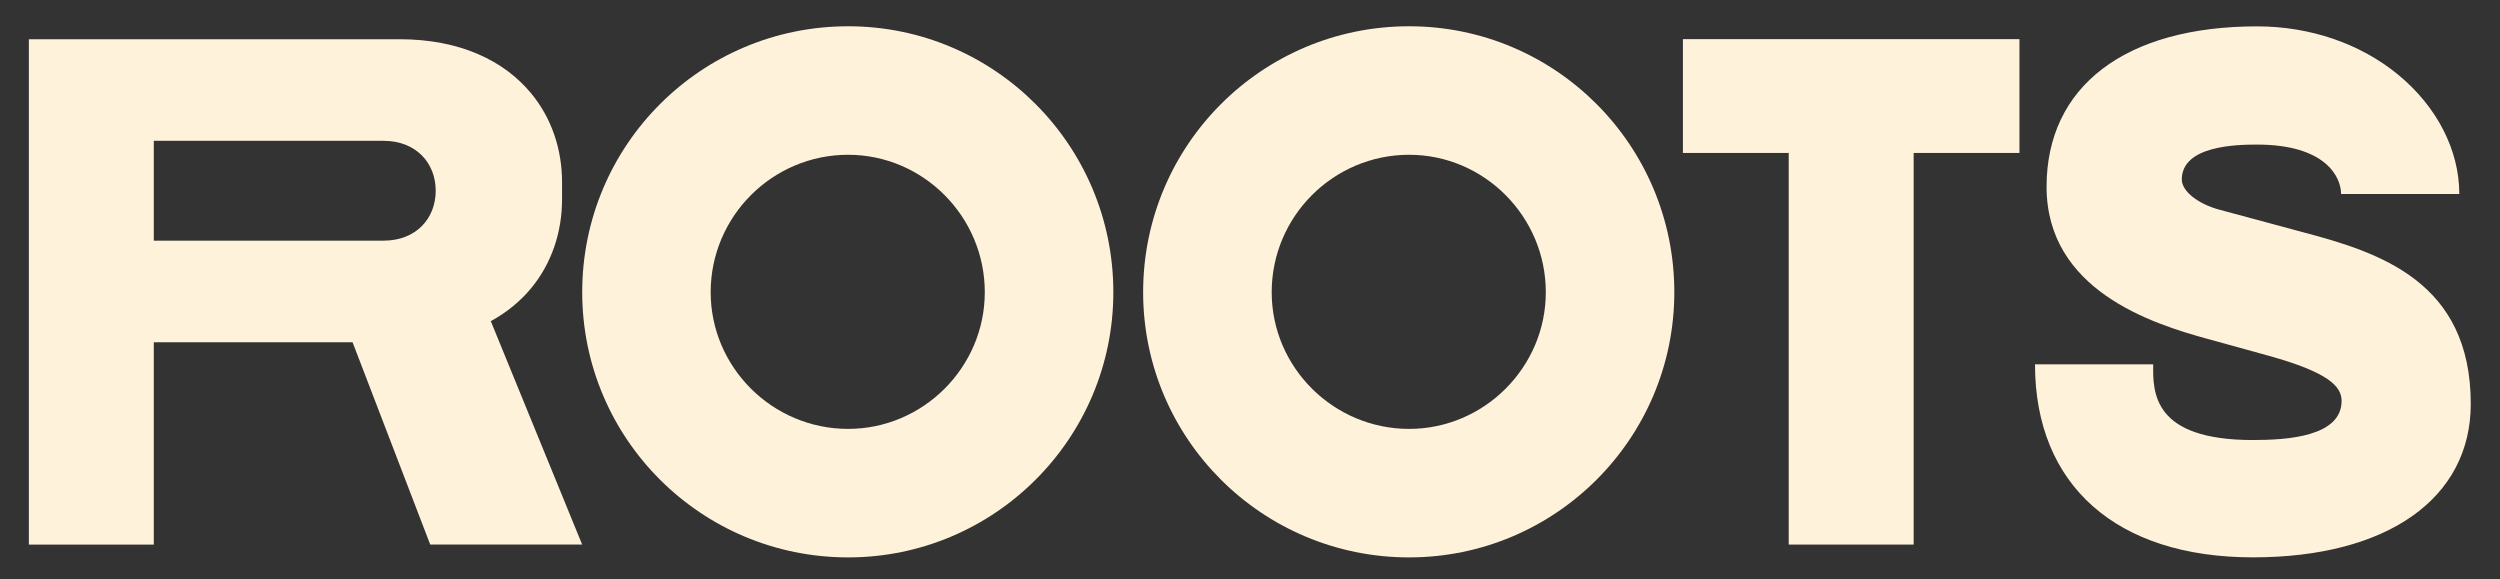
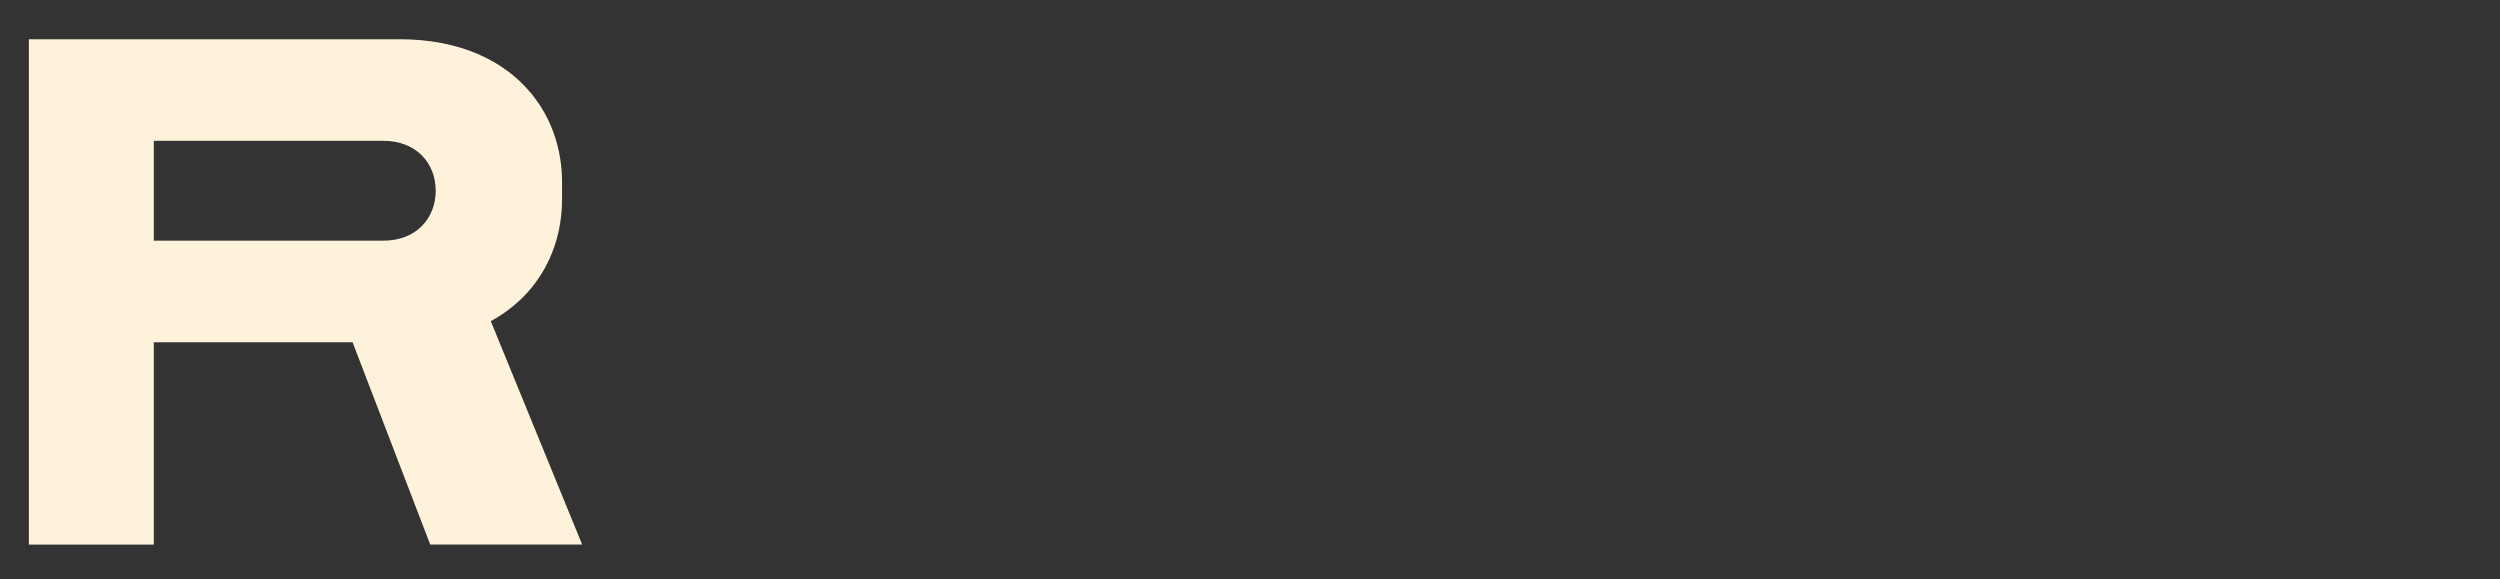
<svg xmlns="http://www.w3.org/2000/svg" version="1.1" id="Слой_1" x="0px" y="0px" viewBox="0 0 531.89 123.28" style="enable-background:new 0 0 531.89 123.28;" xml:space="preserve">
  <rect x="0" y="0" width="531.89" height="123.28" fill="#333333" stroke="none" />
  <style type="text/css"> .st0{fill:#FFF2DB;} </style>
  <g>
-     <polygon class="st0" points="429.65,8.33 407.14,8.33 380.56,8.33 358.05,8.33 358.05,32.54 380.56,32.54 380.56,115.86 407.14,115.86 407.14,32.54 429.65,32.54 " />
    <path class="st0" d="M32.72,29.96h48.88c6.96,0,11.1,4.76,11.1,10.62s-4.14,10.62-11.1,10.62H32.72V29.96z M123.86,115.86 l-19.44-47.53c3.43-1.88,6.31-4.26,8.6-7.03c4.32-5.24,6.56-11.85,6.56-18.92v-3.58c0-7.08-2.24-13.68-6.56-18.92 c-5.75-6.98-15.19-11.53-27.98-11.53H32.72H6.14v64.49v43.03h26.58V94.23V72.82h42.29l16.52,43.03H123.86z" />
-     <path class="st0" d="M209.52,62.17c0-16.12-13.12-29.24-29.08-29.24c-16.12,0-29.24,13.12-29.24,29.24 c0,15.96,13.12,29.08,29.24,29.08C196.41,91.25,209.52,78.14,209.52,62.17 M236.87,62.17c0,31.14-25.29,56.42-56.42,56.42 c-31.3,0-56.58-25.29-56.58-56.42c0-31.29,25.29-56.58,56.58-56.58C211.58,5.59,236.87,30.88,236.87,62.17" />
-     <path class="st0" d="M328.88,62.17c0-16.12-13.12-29.24-29.08-29.24c-16.12,0-29.24,13.12-29.24,29.24 c0,15.96,13.12,29.08,29.24,29.08C315.76,91.25,328.88,78.14,328.88,62.17 M356.22,62.17c0,31.14-25.29,56.42-56.43,56.42 c-31.29,0-56.58-25.29-56.58-56.42c0-31.29,25.29-56.58,56.58-56.58C330.94,5.59,356.22,30.88,356.22,62.17" />
-     <path class="st0" d="M479.31,118.58c-29.02,0-46.35-15.35-46.35-41.06h25.15c-0.11,6.05-0.04,16.1,21.2,16.1 c7.23,0,18.88-0.7,18.88-8.33c0-3.12-2.89-6.08-15.44-9.58c-3.2-0.89-11.58-3.2-13.04-3.6c-11.98-3.26-34.29-10.44-34.29-32.38 c0-21.36,16.74-34.12,44.78-34.12c11.3,0,21.97,3.66,30.03,10.29c8.26,6.8,13,16.05,13,25.37h-25.15c0-3.57-3.24-10.51-17.88-10.51 c-4.33,0-16.01,0.21-16.01,7.43c0,2.45,3.35,5.16,7.95,6.41c4.54,1.23,16.17,4.37,17.92,4.83c16.25,4.3,35.61,10.52,35.61,36.51 C525.66,106.07,507.9,118.58,479.31,118.58" />
  </g>
</svg>